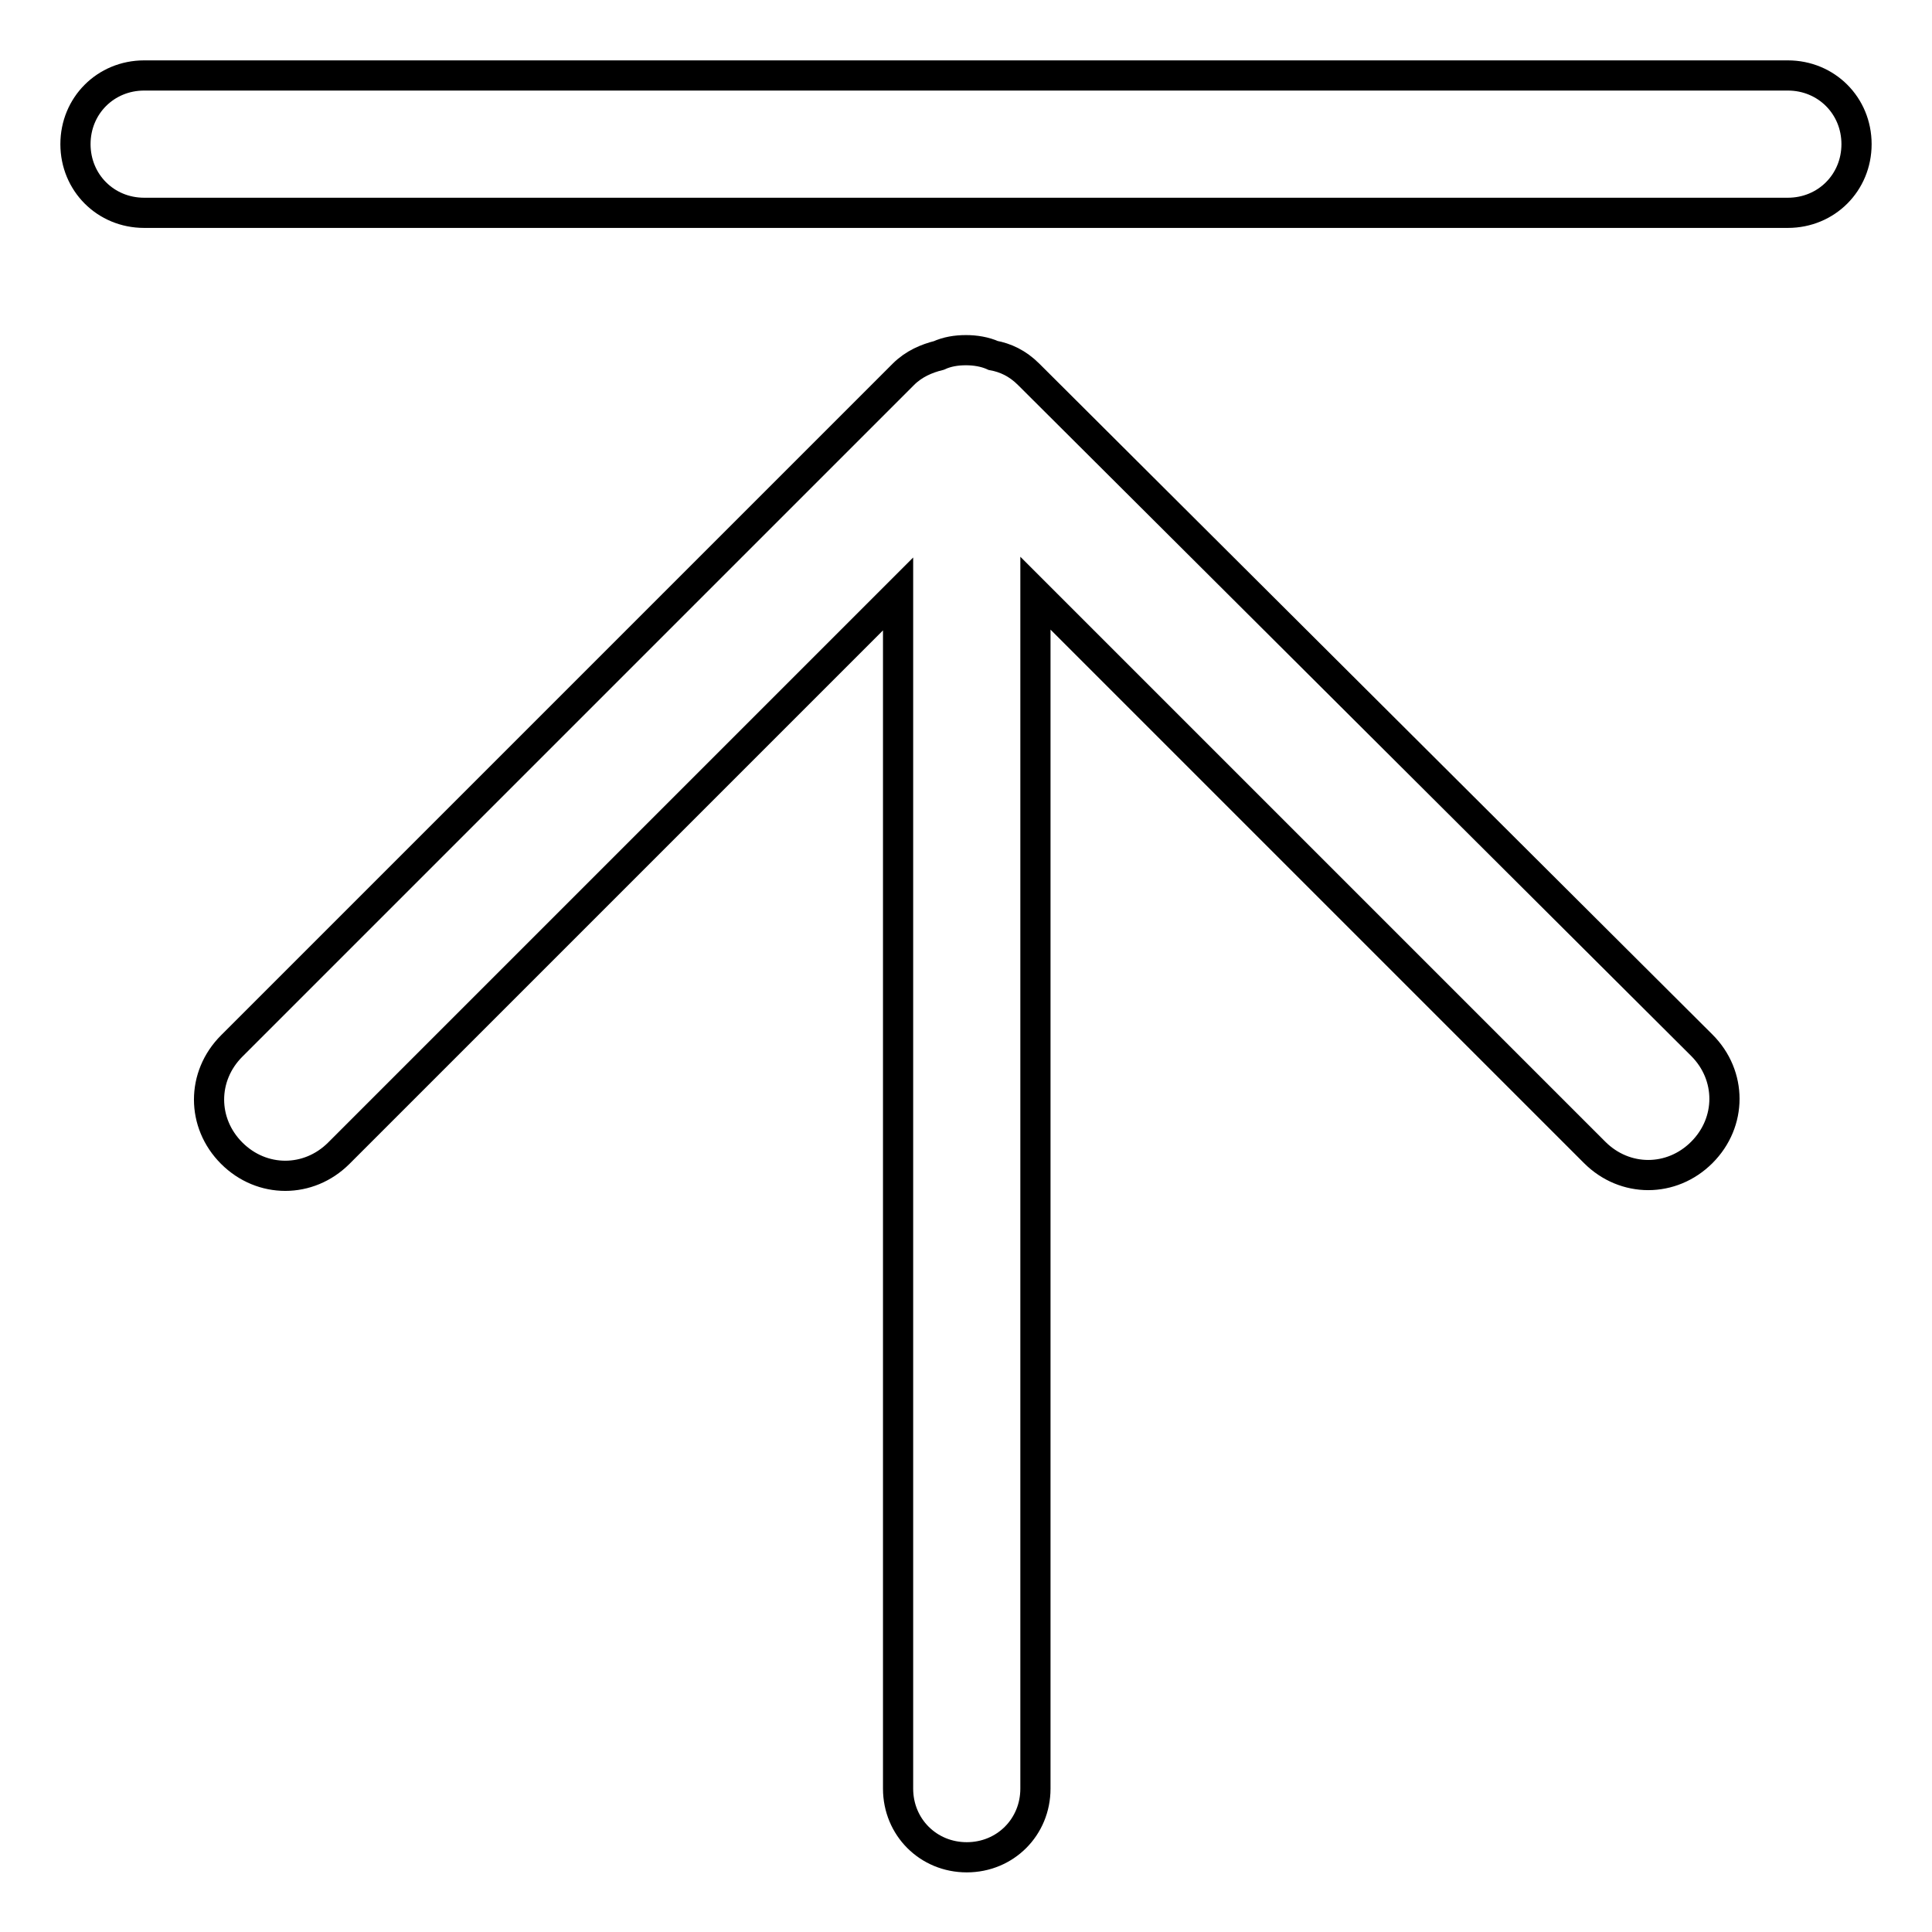
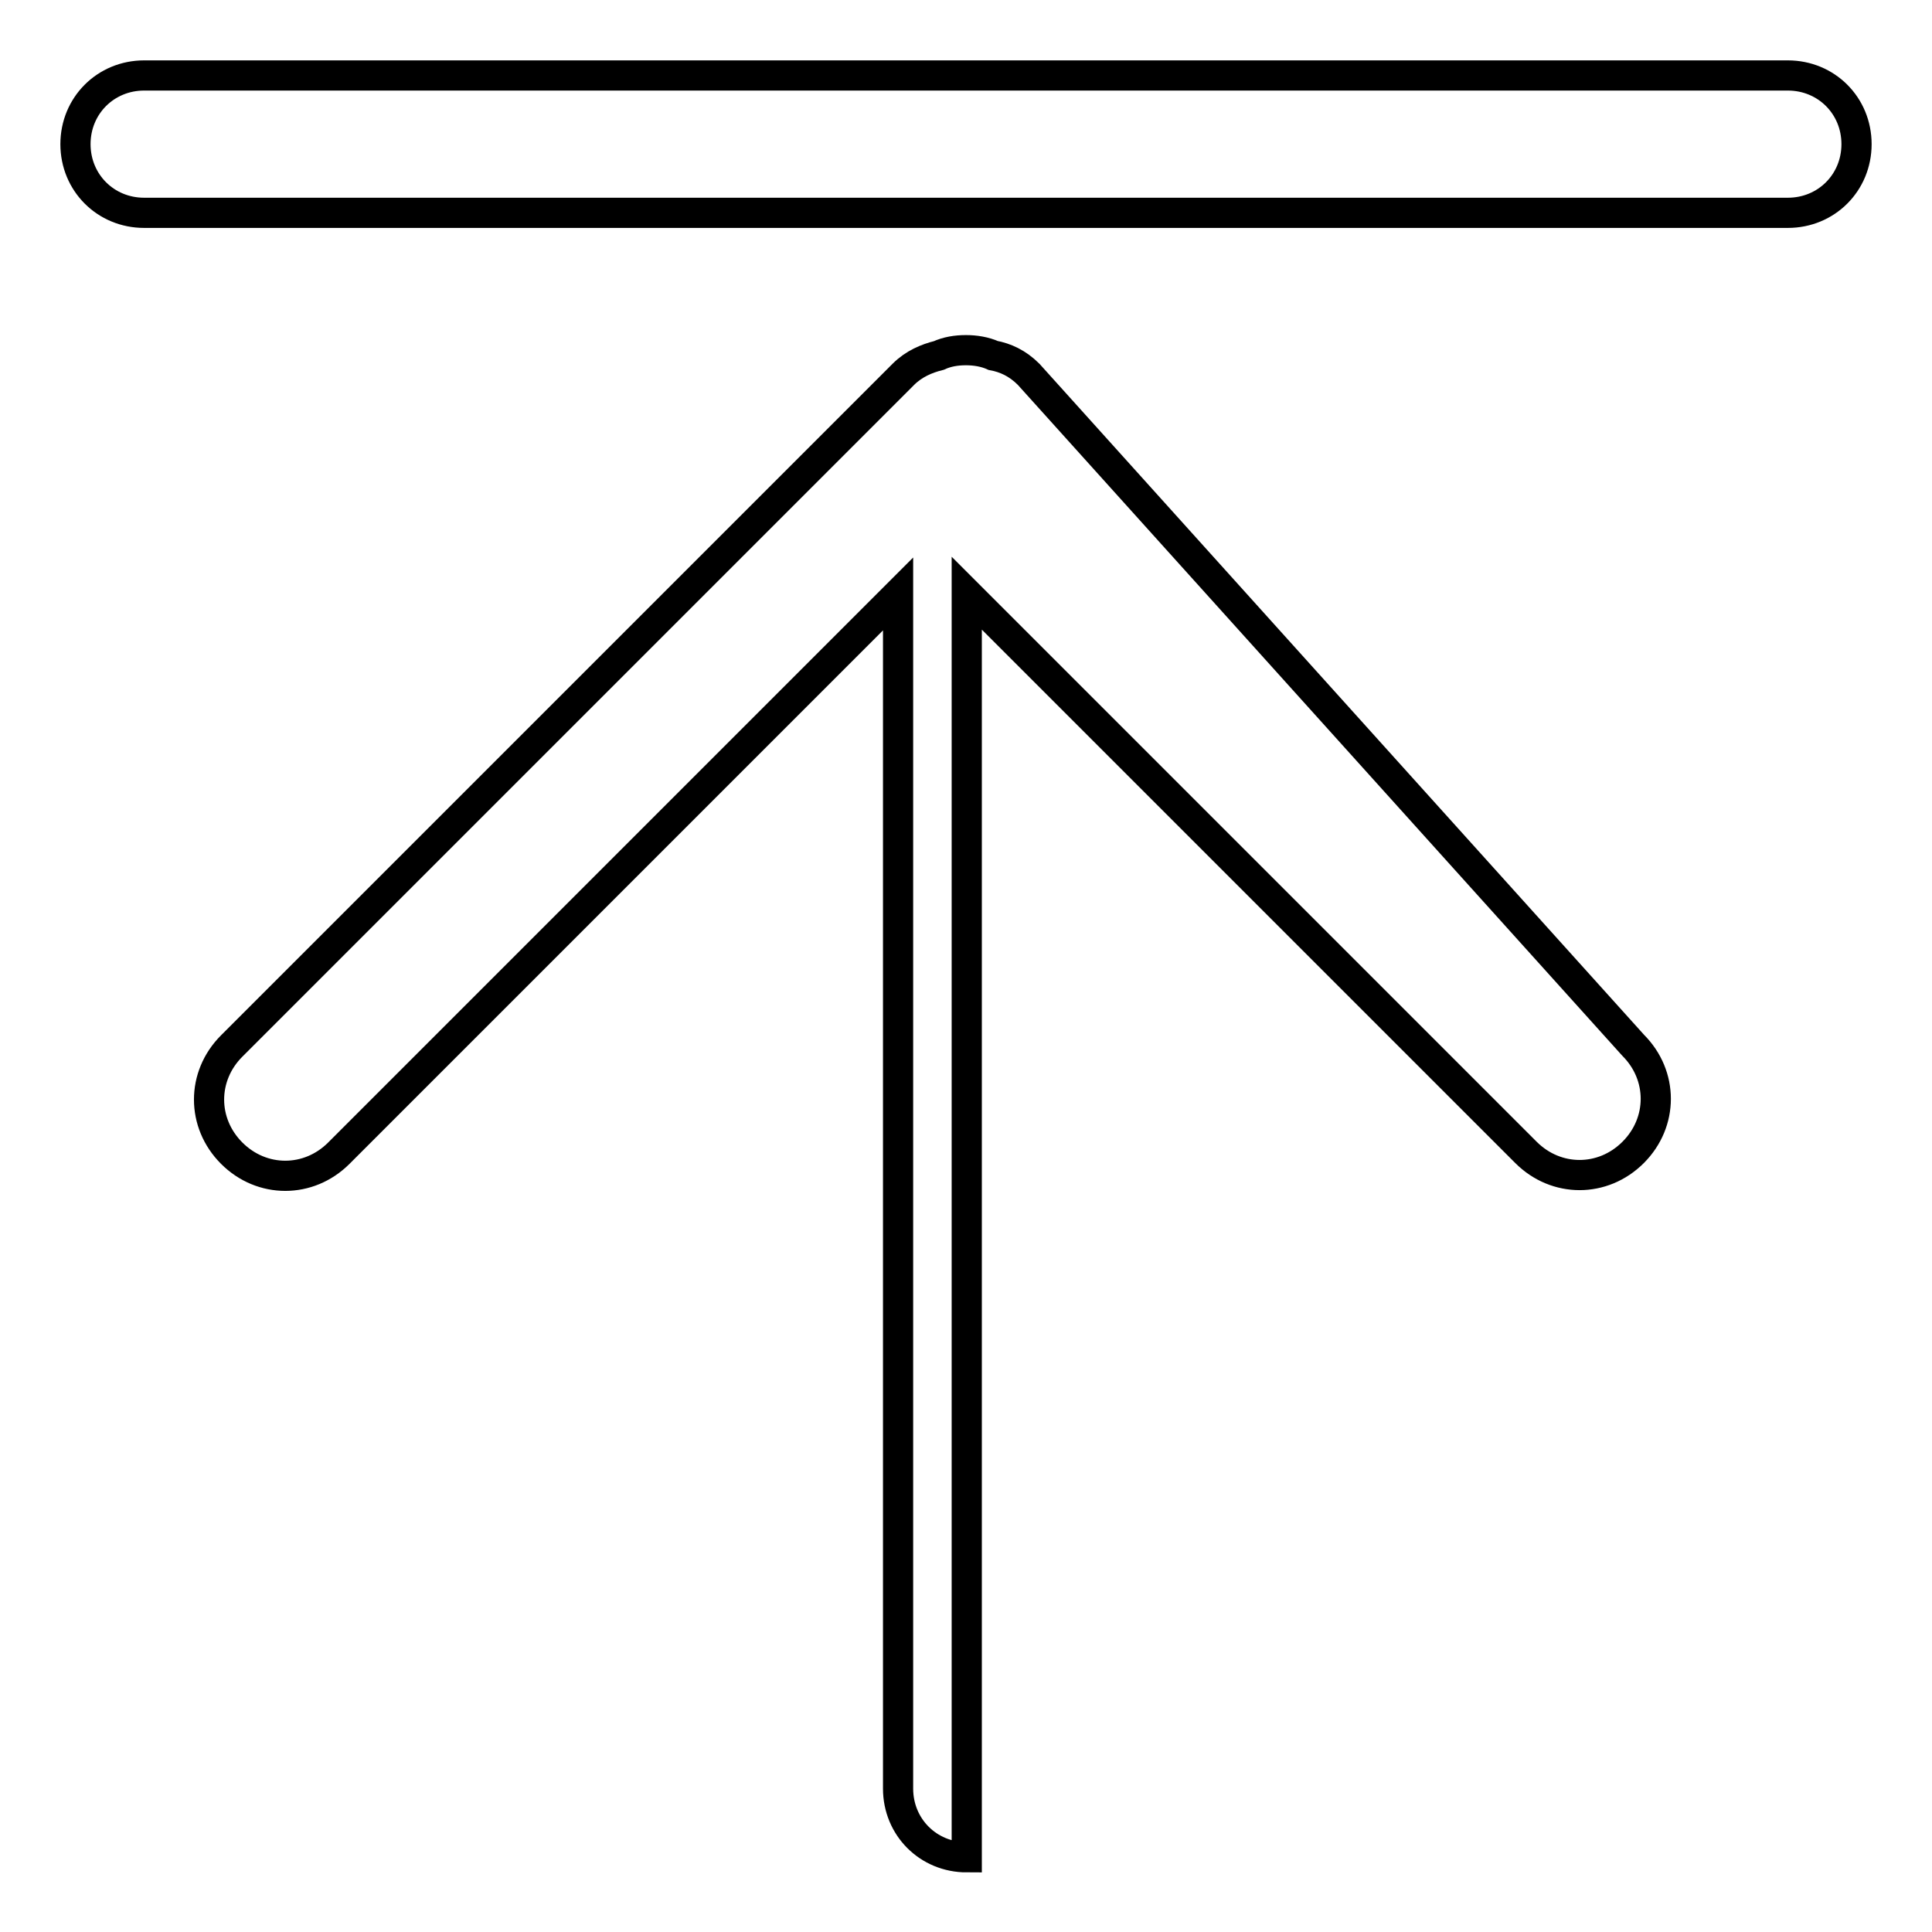
<svg xmlns="http://www.w3.org/2000/svg" version="1.1" x="0px" y="0px" viewBox="0 0 256 256" enable-background="new 0 0 256 256" xml:space="preserve">
  <g>
-     <path stroke-width="4" fill-opacity="0" stroke="#000000" d="M136.3,49.6c-1.5-1.5-3.1-2.2-4.7-2.5c-1.1-0.5-2.4-0.7-3.6-0.7c-1.3,0-2.5,0.2-3.6,0.7 c-1.6,0.4-3.3,1.1-4.7,2.5l-89,89c-4,4-4,10.2,0,14.2c4,4,10.2,4,14.2,0l74.1-74.1v158.3c0,5.1,4,9.1,9.1,9.1c5.1,0,9.1-4,9.1-9.1 V78.6l74.1,74.1c4,4,10.2,4,14.2,0c4-4,4-10.2,0-14.2L136.3,49.6z M236.9,10H19.1C14,10,10,14,10,19.1c0,5.1,4,9.1,9.1,9.1h217.8 c5.1,0,9.1-4,9.1-9.1C246,14,242,10,236.9,10z" />
+     <path stroke-width="4" fill-opacity="0" stroke="#000000" d="M136.3,49.6c-1.5-1.5-3.1-2.2-4.7-2.5c-1.1-0.5-2.4-0.7-3.6-0.7c-1.3,0-2.5,0.2-3.6,0.7 c-1.6,0.4-3.3,1.1-4.7,2.5l-89,89c-4,4-4,10.2,0,14.2c4,4,10.2,4,14.2,0l74.1-74.1v158.3c0,5.1,4,9.1,9.1,9.1V78.6l74.1,74.1c4,4,10.2,4,14.2,0c4-4,4-10.2,0-14.2L136.3,49.6z M236.9,10H19.1C14,10,10,14,10,19.1c0,5.1,4,9.1,9.1,9.1h217.8 c5.1,0,9.1-4,9.1-9.1C246,14,242,10,236.9,10z" />
  </g>
</svg>